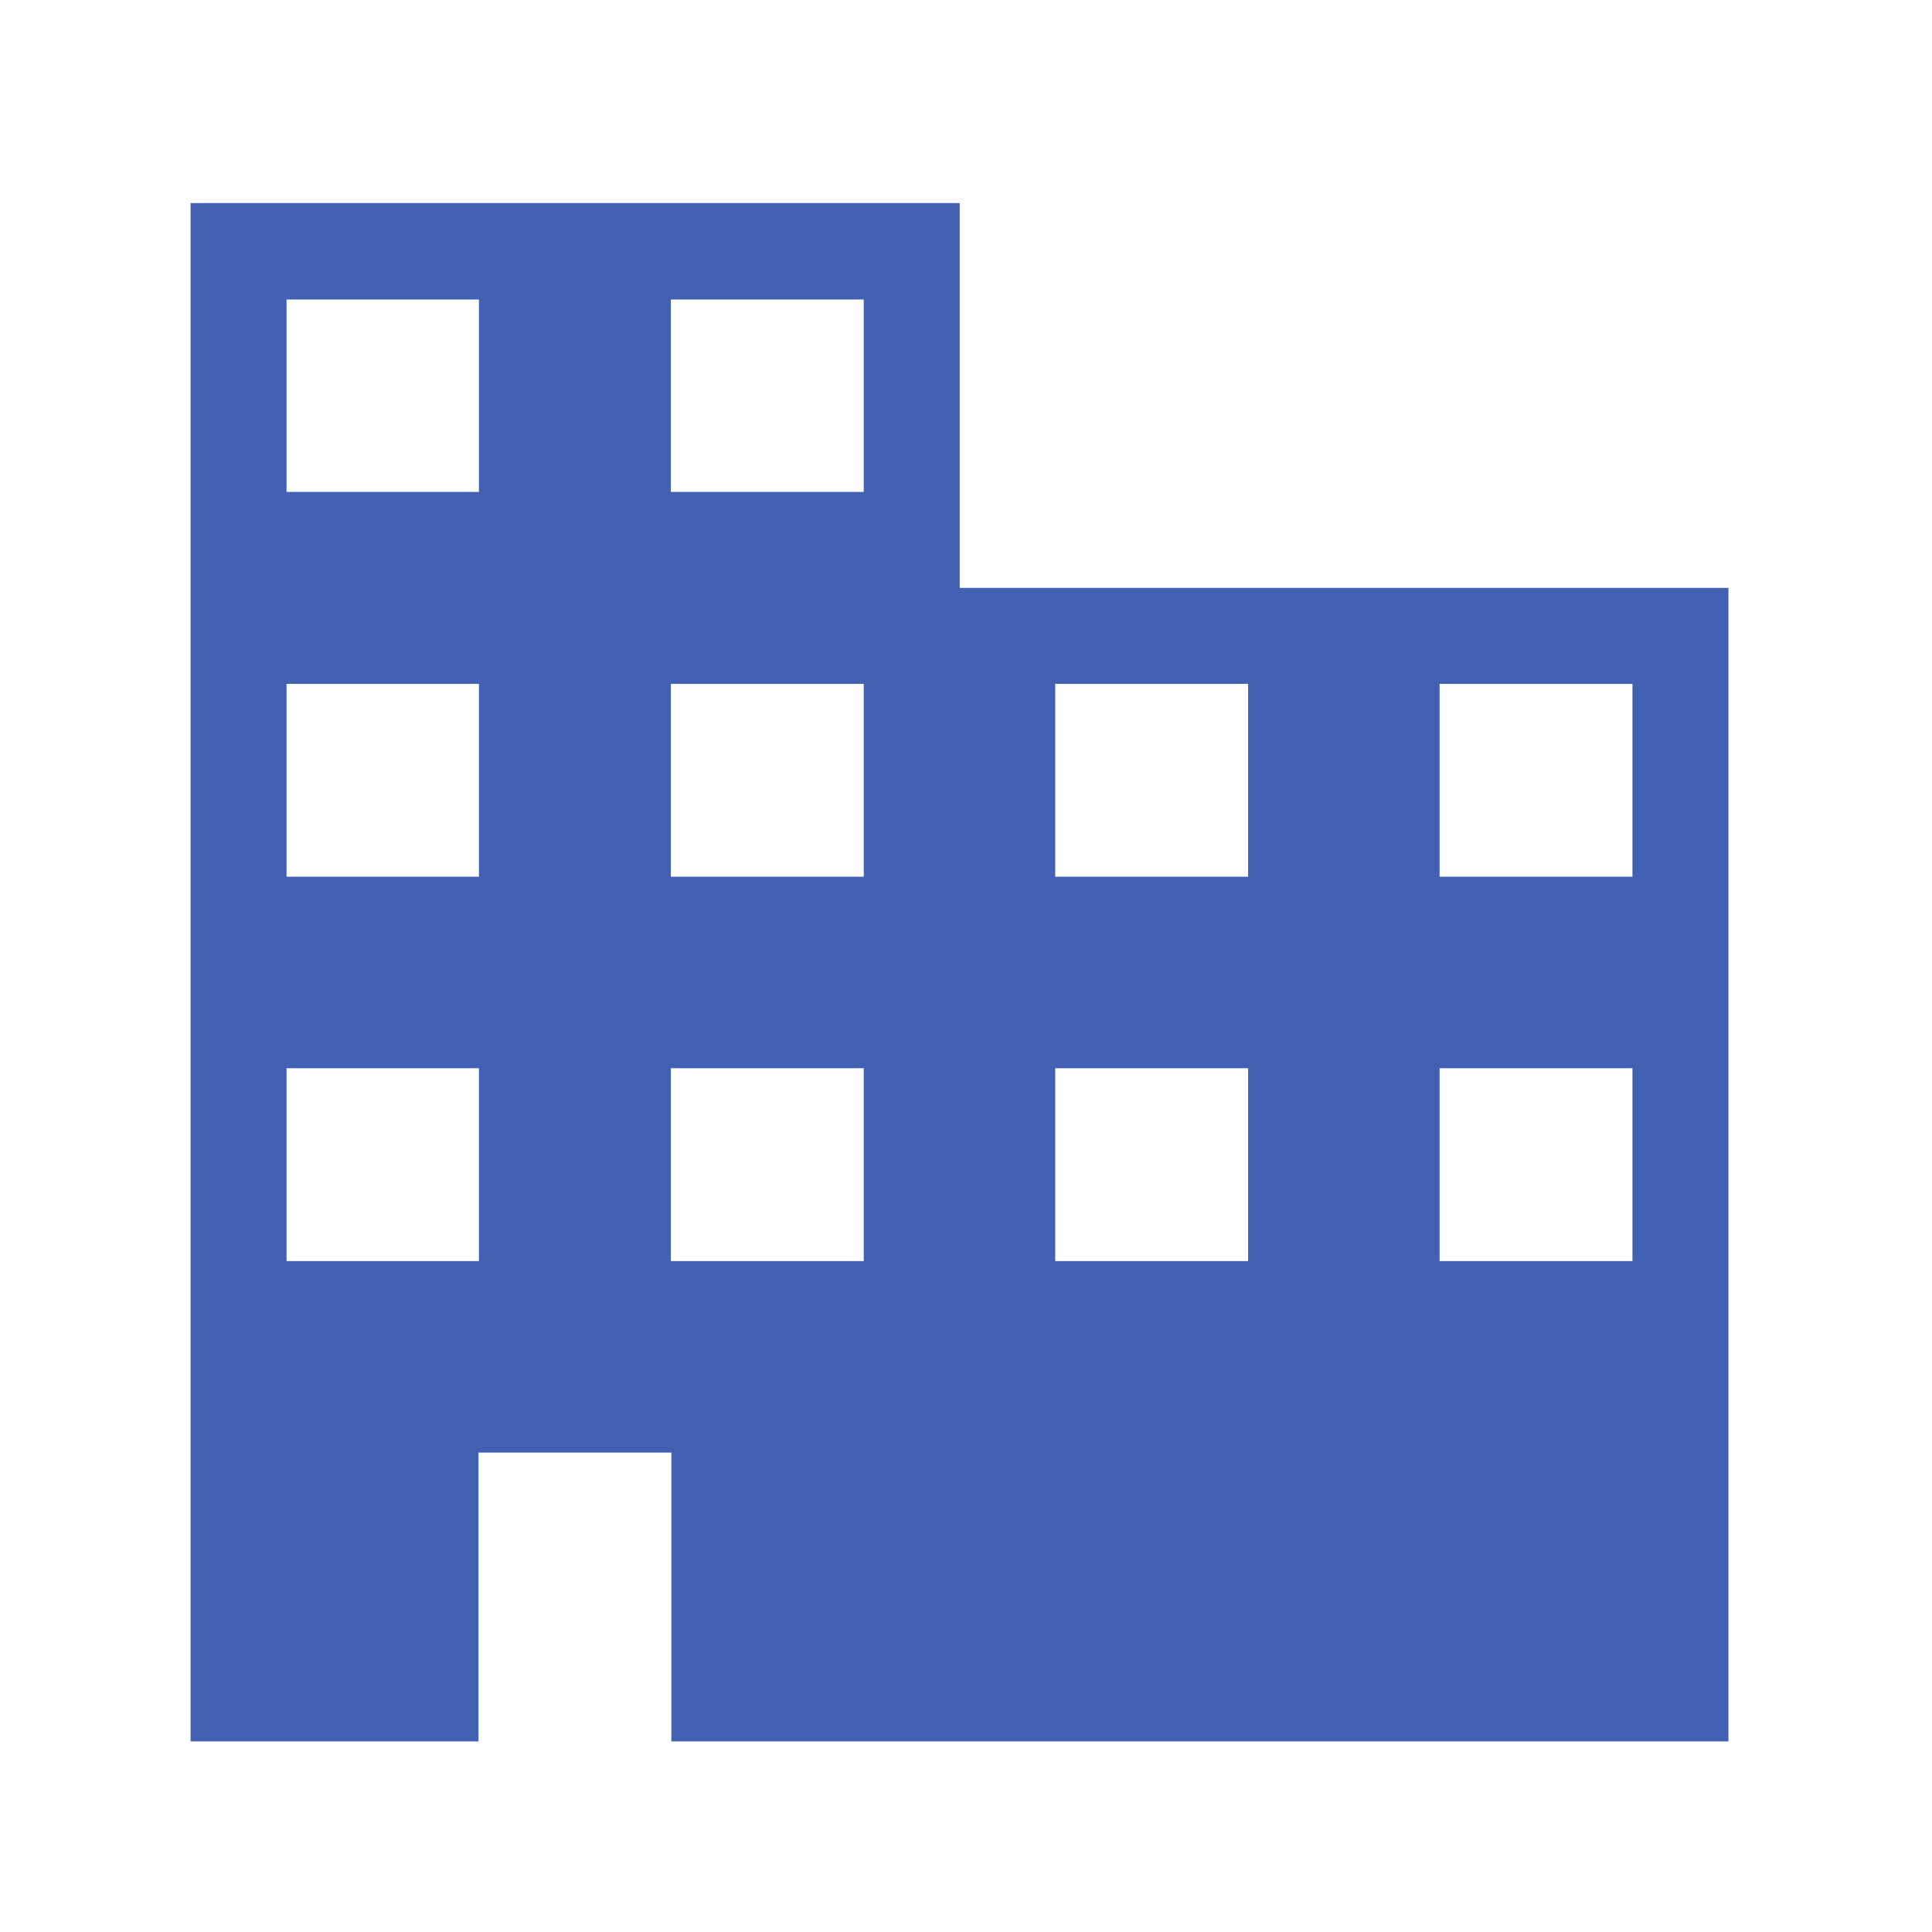
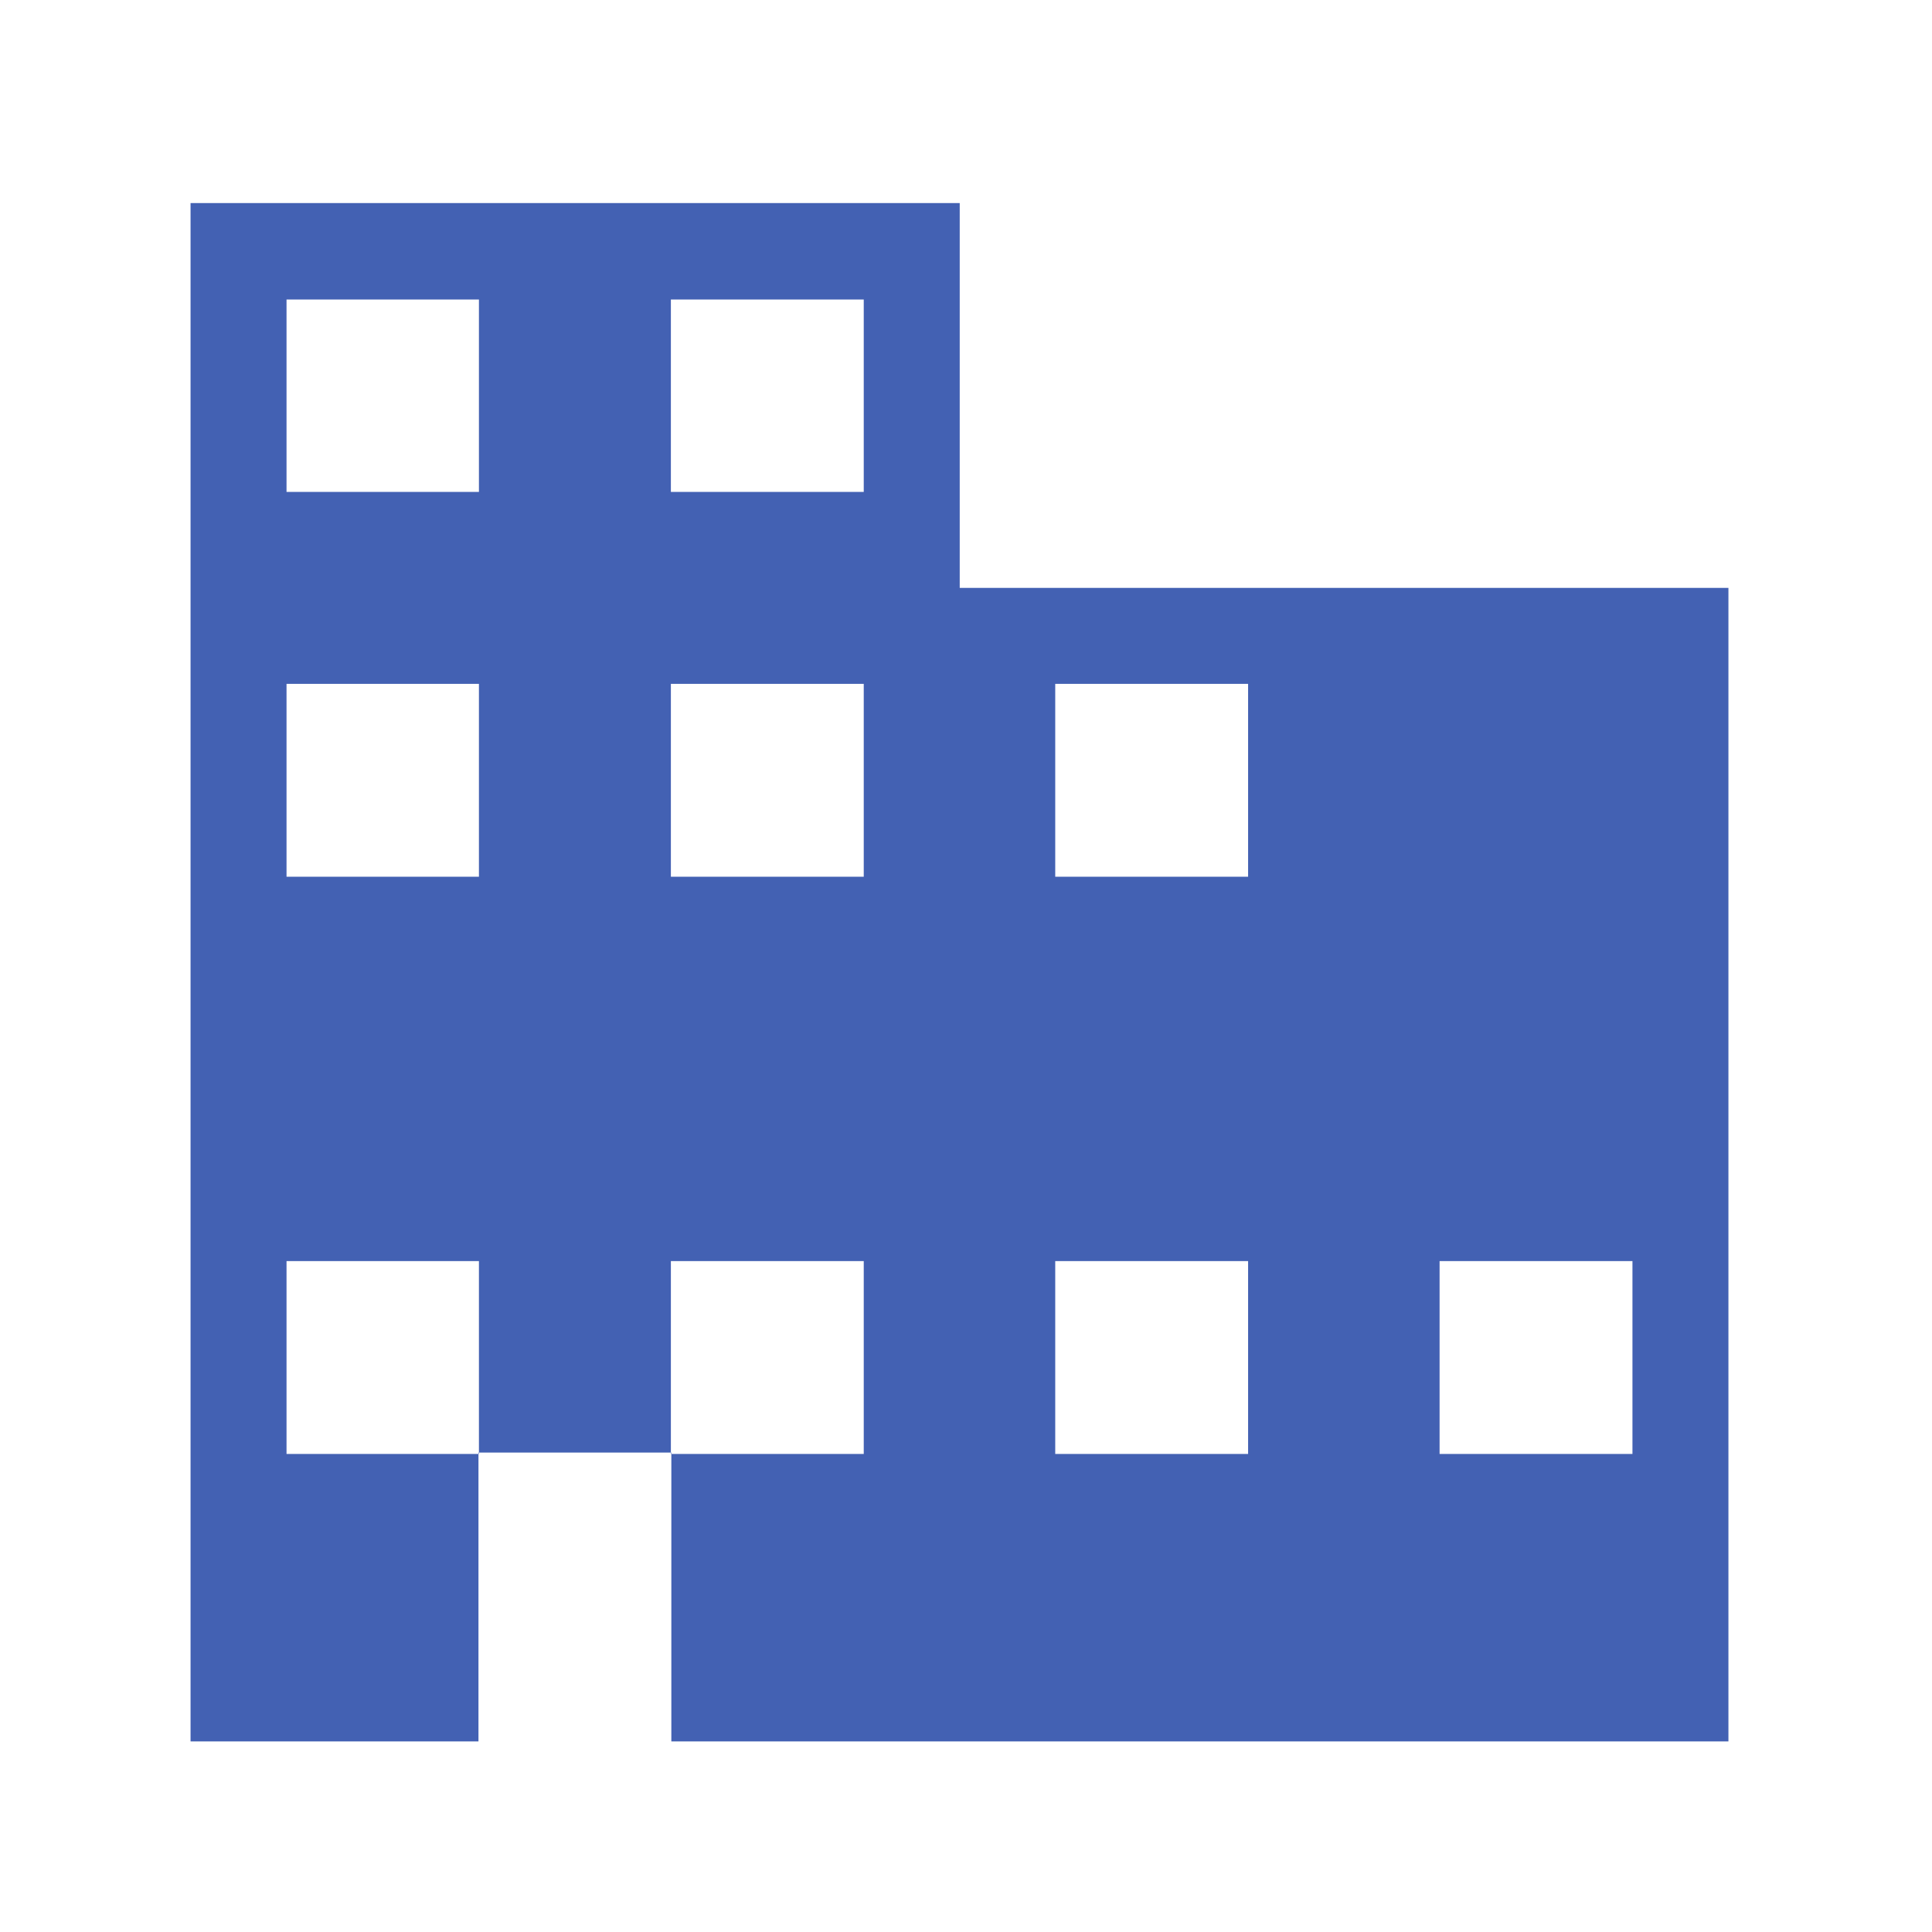
<svg xmlns="http://www.w3.org/2000/svg" data-name="Ebene 1" version="1.1" viewBox="0 0 1000.1 1000.3">
-   <path d="m98.64 105.12v796.32h149.04v-149.52h99.84v149.52h547.2v-597.12h-397.92v-199.2h-398.16m149.28 49.92v99.6h-99.6v-99.6h99.6m199.2 0v99.6h-99.84v-99.6h99.84m-199.2 198.96v99.84h-99.6v-99.84h99.6m199.2 0v99.84h-99.84v-99.84h99.84m198.96 0v99.84h-99.84v-99.84h99.84m198.96 0v99.84h-99.84v-99.84h99.84m-597.12 198.96v99.84h-99.6v-99.84h99.6m199.2 0v99.84h-99.84v-99.84h99.84m198.96 0v99.84h-99.84v-99.84h99.84m198.96 0v99.84h-99.84v-99.84z" fill="#4361b3" />
+   <path d="m98.64 105.12v796.32h149.04v-149.52h99.84v149.52h547.2v-597.12h-397.92v-199.2h-398.16m149.28 49.92v99.6h-99.6v-99.6h99.6m199.2 0v99.6h-99.84v-99.6h99.84m-199.2 198.96v99.84h-99.6v-99.84h99.6m199.2 0v99.84h-99.84v-99.84h99.84m198.96 0v99.84h-99.84v-99.84h99.84m198.96 0v99.84h-99.84h99.84m-597.12 198.96v99.84h-99.6v-99.84h99.6m199.2 0v99.84h-99.84v-99.84h99.84m198.96 0v99.84h-99.84v-99.84h99.84m198.96 0v99.84h-99.84v-99.84z" fill="#4361b3" />
</svg>